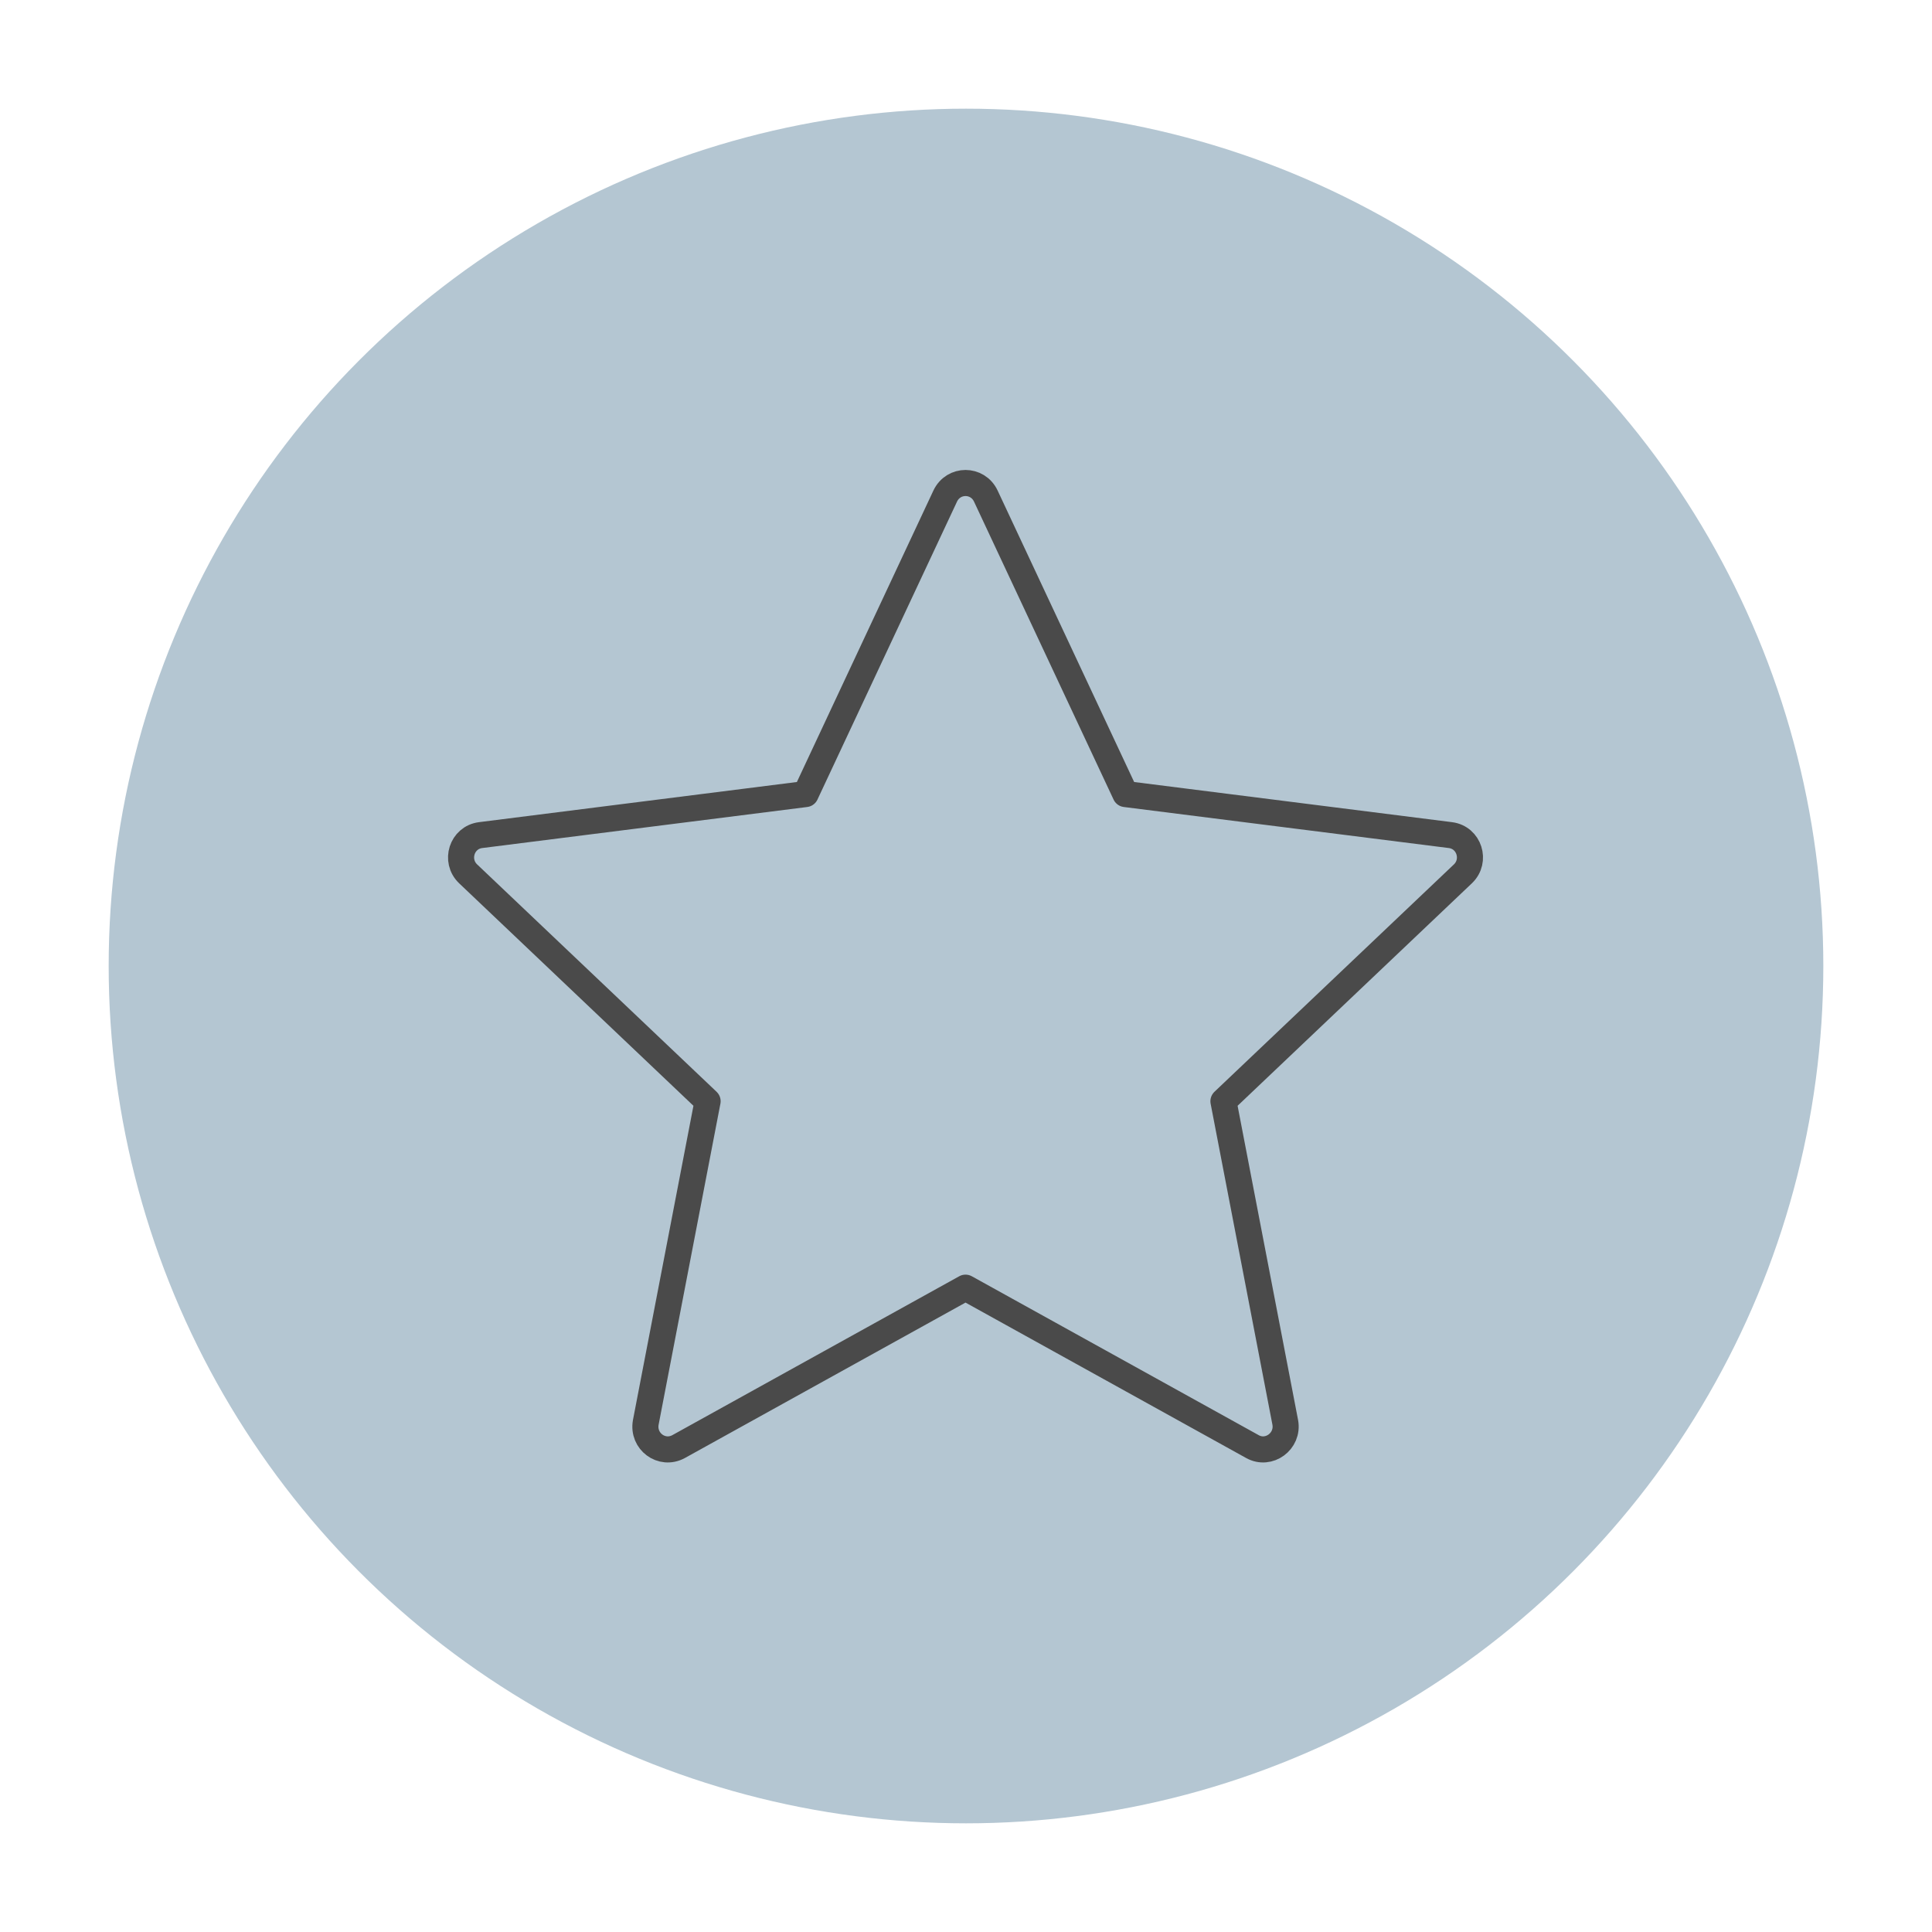
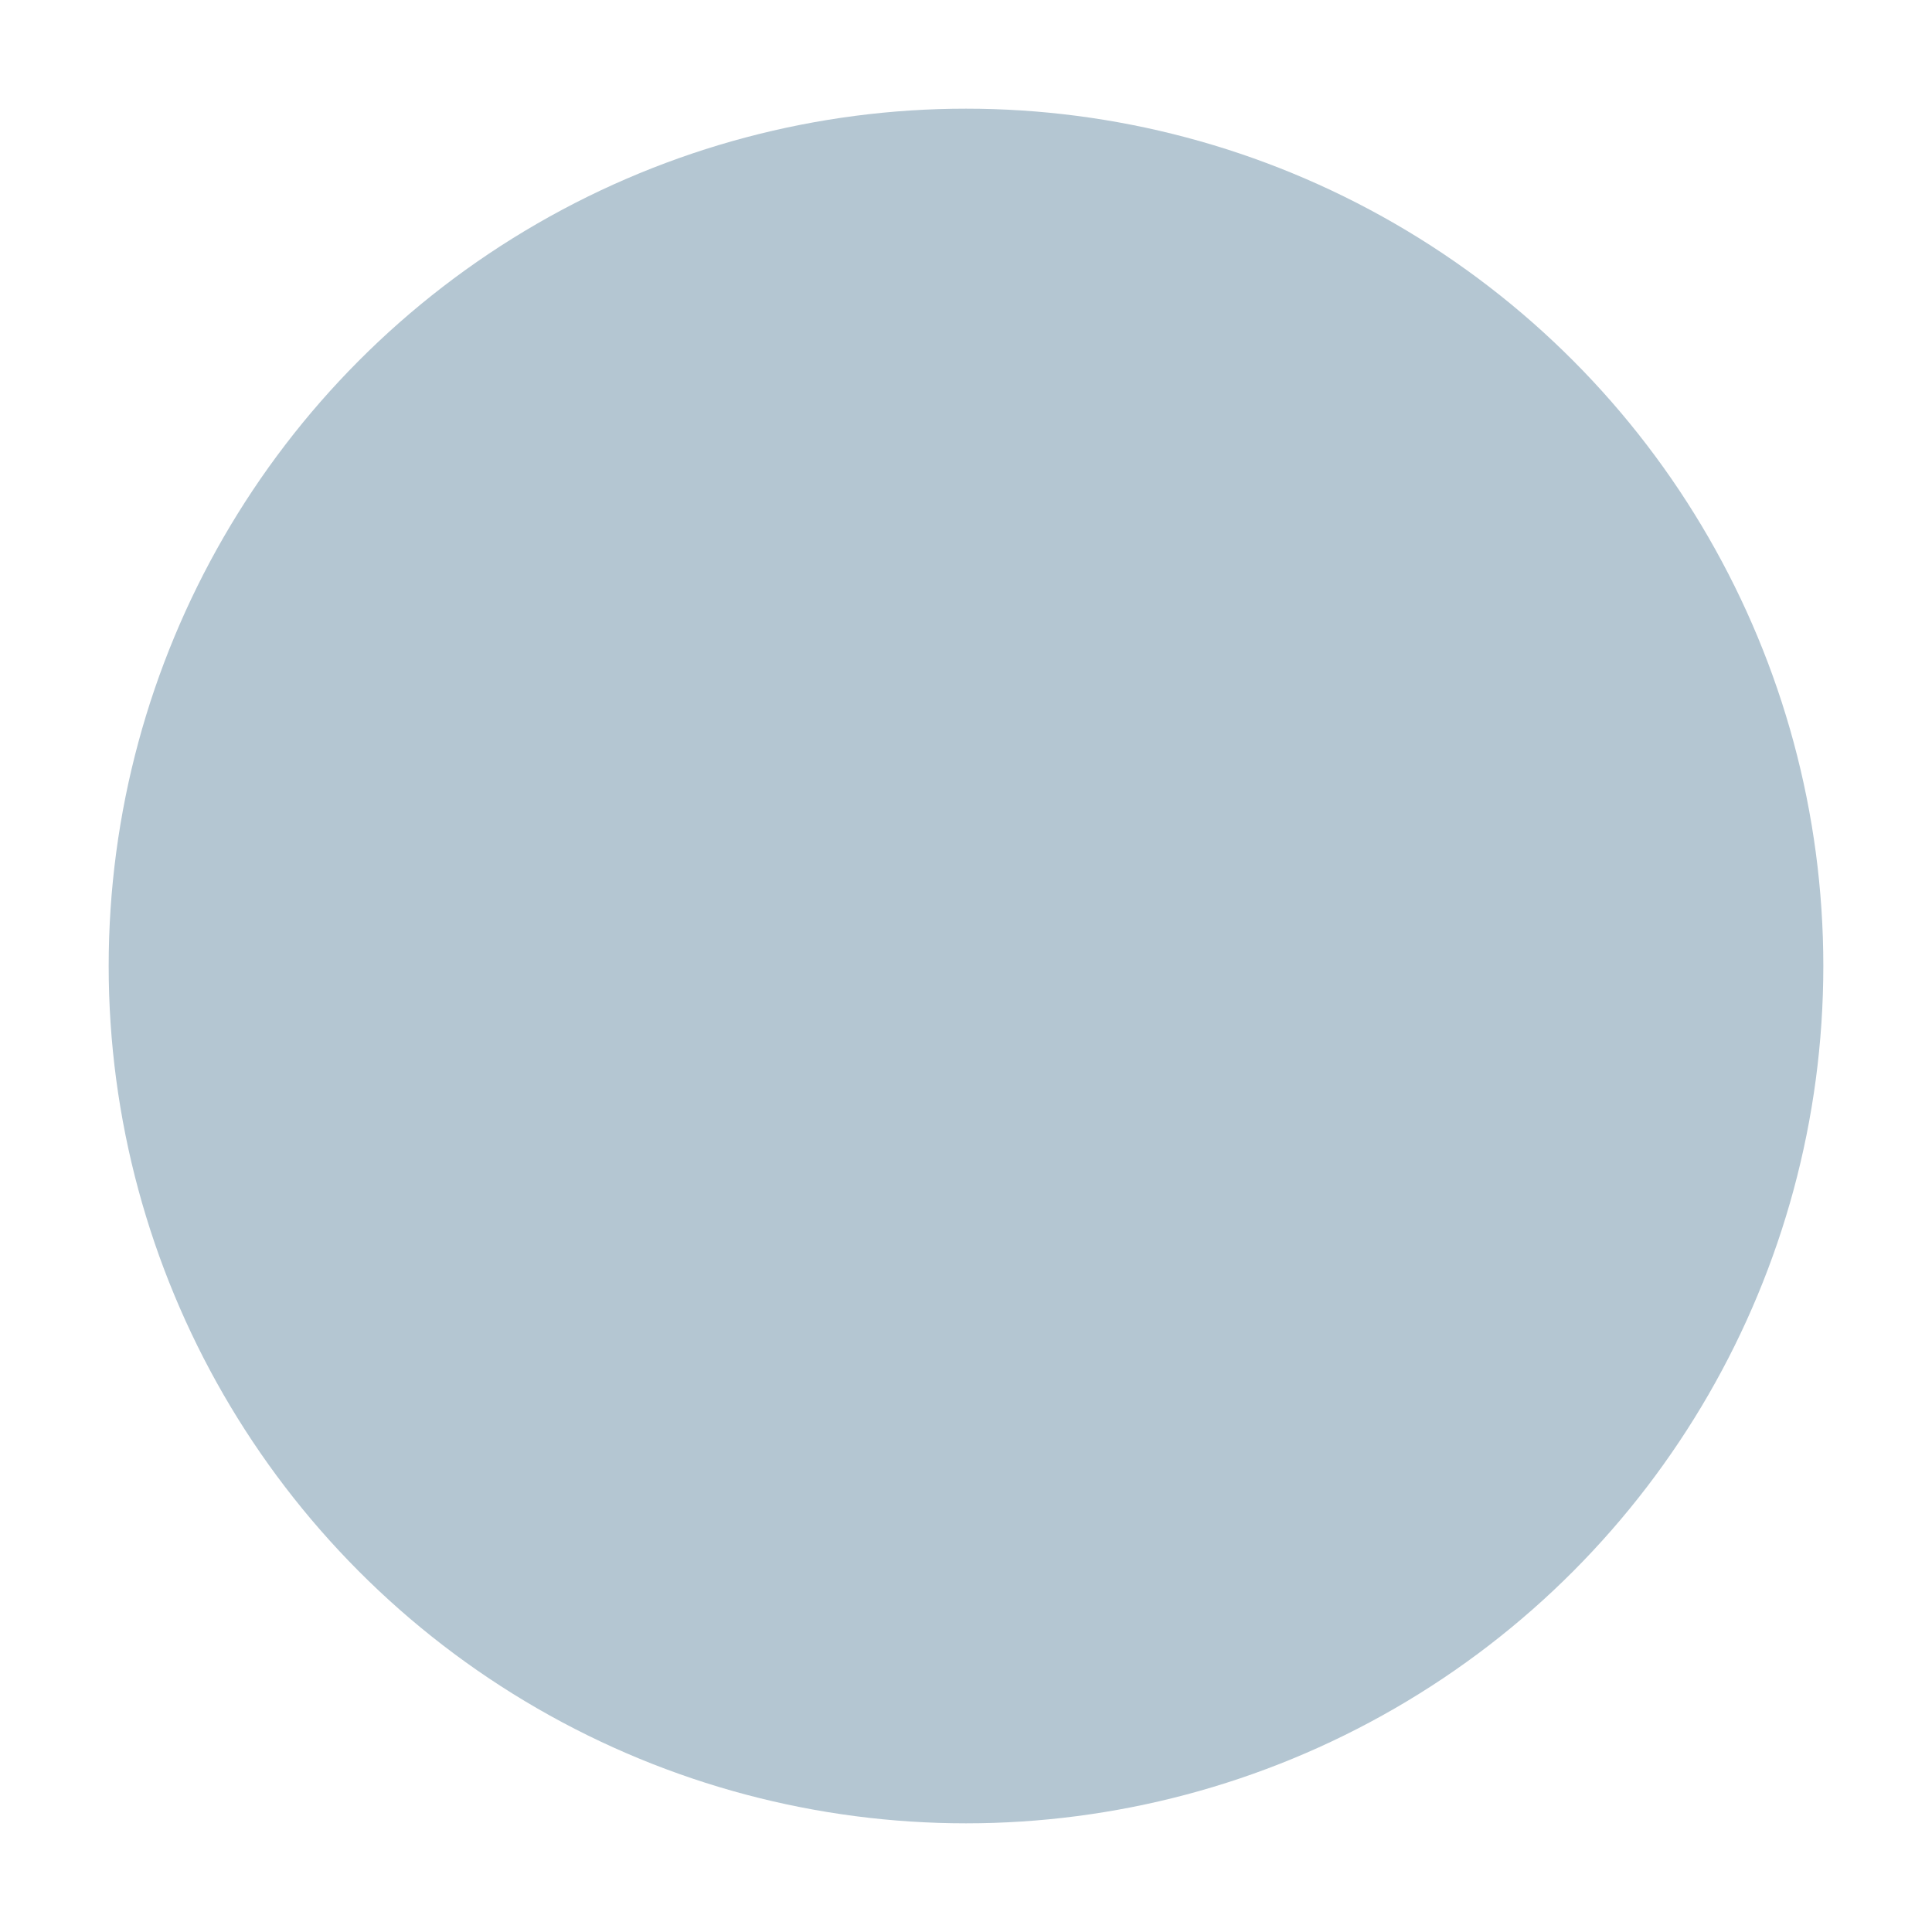
<svg xmlns="http://www.w3.org/2000/svg" id="Layer_1" version="1.1" viewBox="0 0 400 400">
  <defs>
    <style>
      .st0 {
        fill: #b4c6d2;
      }

      .st1 {
        fill: none;
        stroke: #4a4a4a;
        stroke-linecap: round;
        stroke-linejoin: round;
        stroke-width: 5.4px;
      }
    </style>
  </defs>
  <circle class="st0" cx="200" cy="200" r="177.5" />
-   <path class="st1" d="M300.3,172.9l-67.3-8.5-28.9-61.7c-1.7-3.6-6.7-3.6-8.4,0l-28.9,61.7-67.3,8.5c-3.9.5-5.4,5.3-2.6,8l49.6,47.1-12.8,66.5c-.7,3.9,3.3,6.9,6.8,5l59.4-32.9,59.4,32.9c3.4,1.9,7.5-1.1,6.8-5l-12.8-66.5,49.6-47.1c2.8-2.7,1.3-7.5-2.6-8Z" />
</svg>